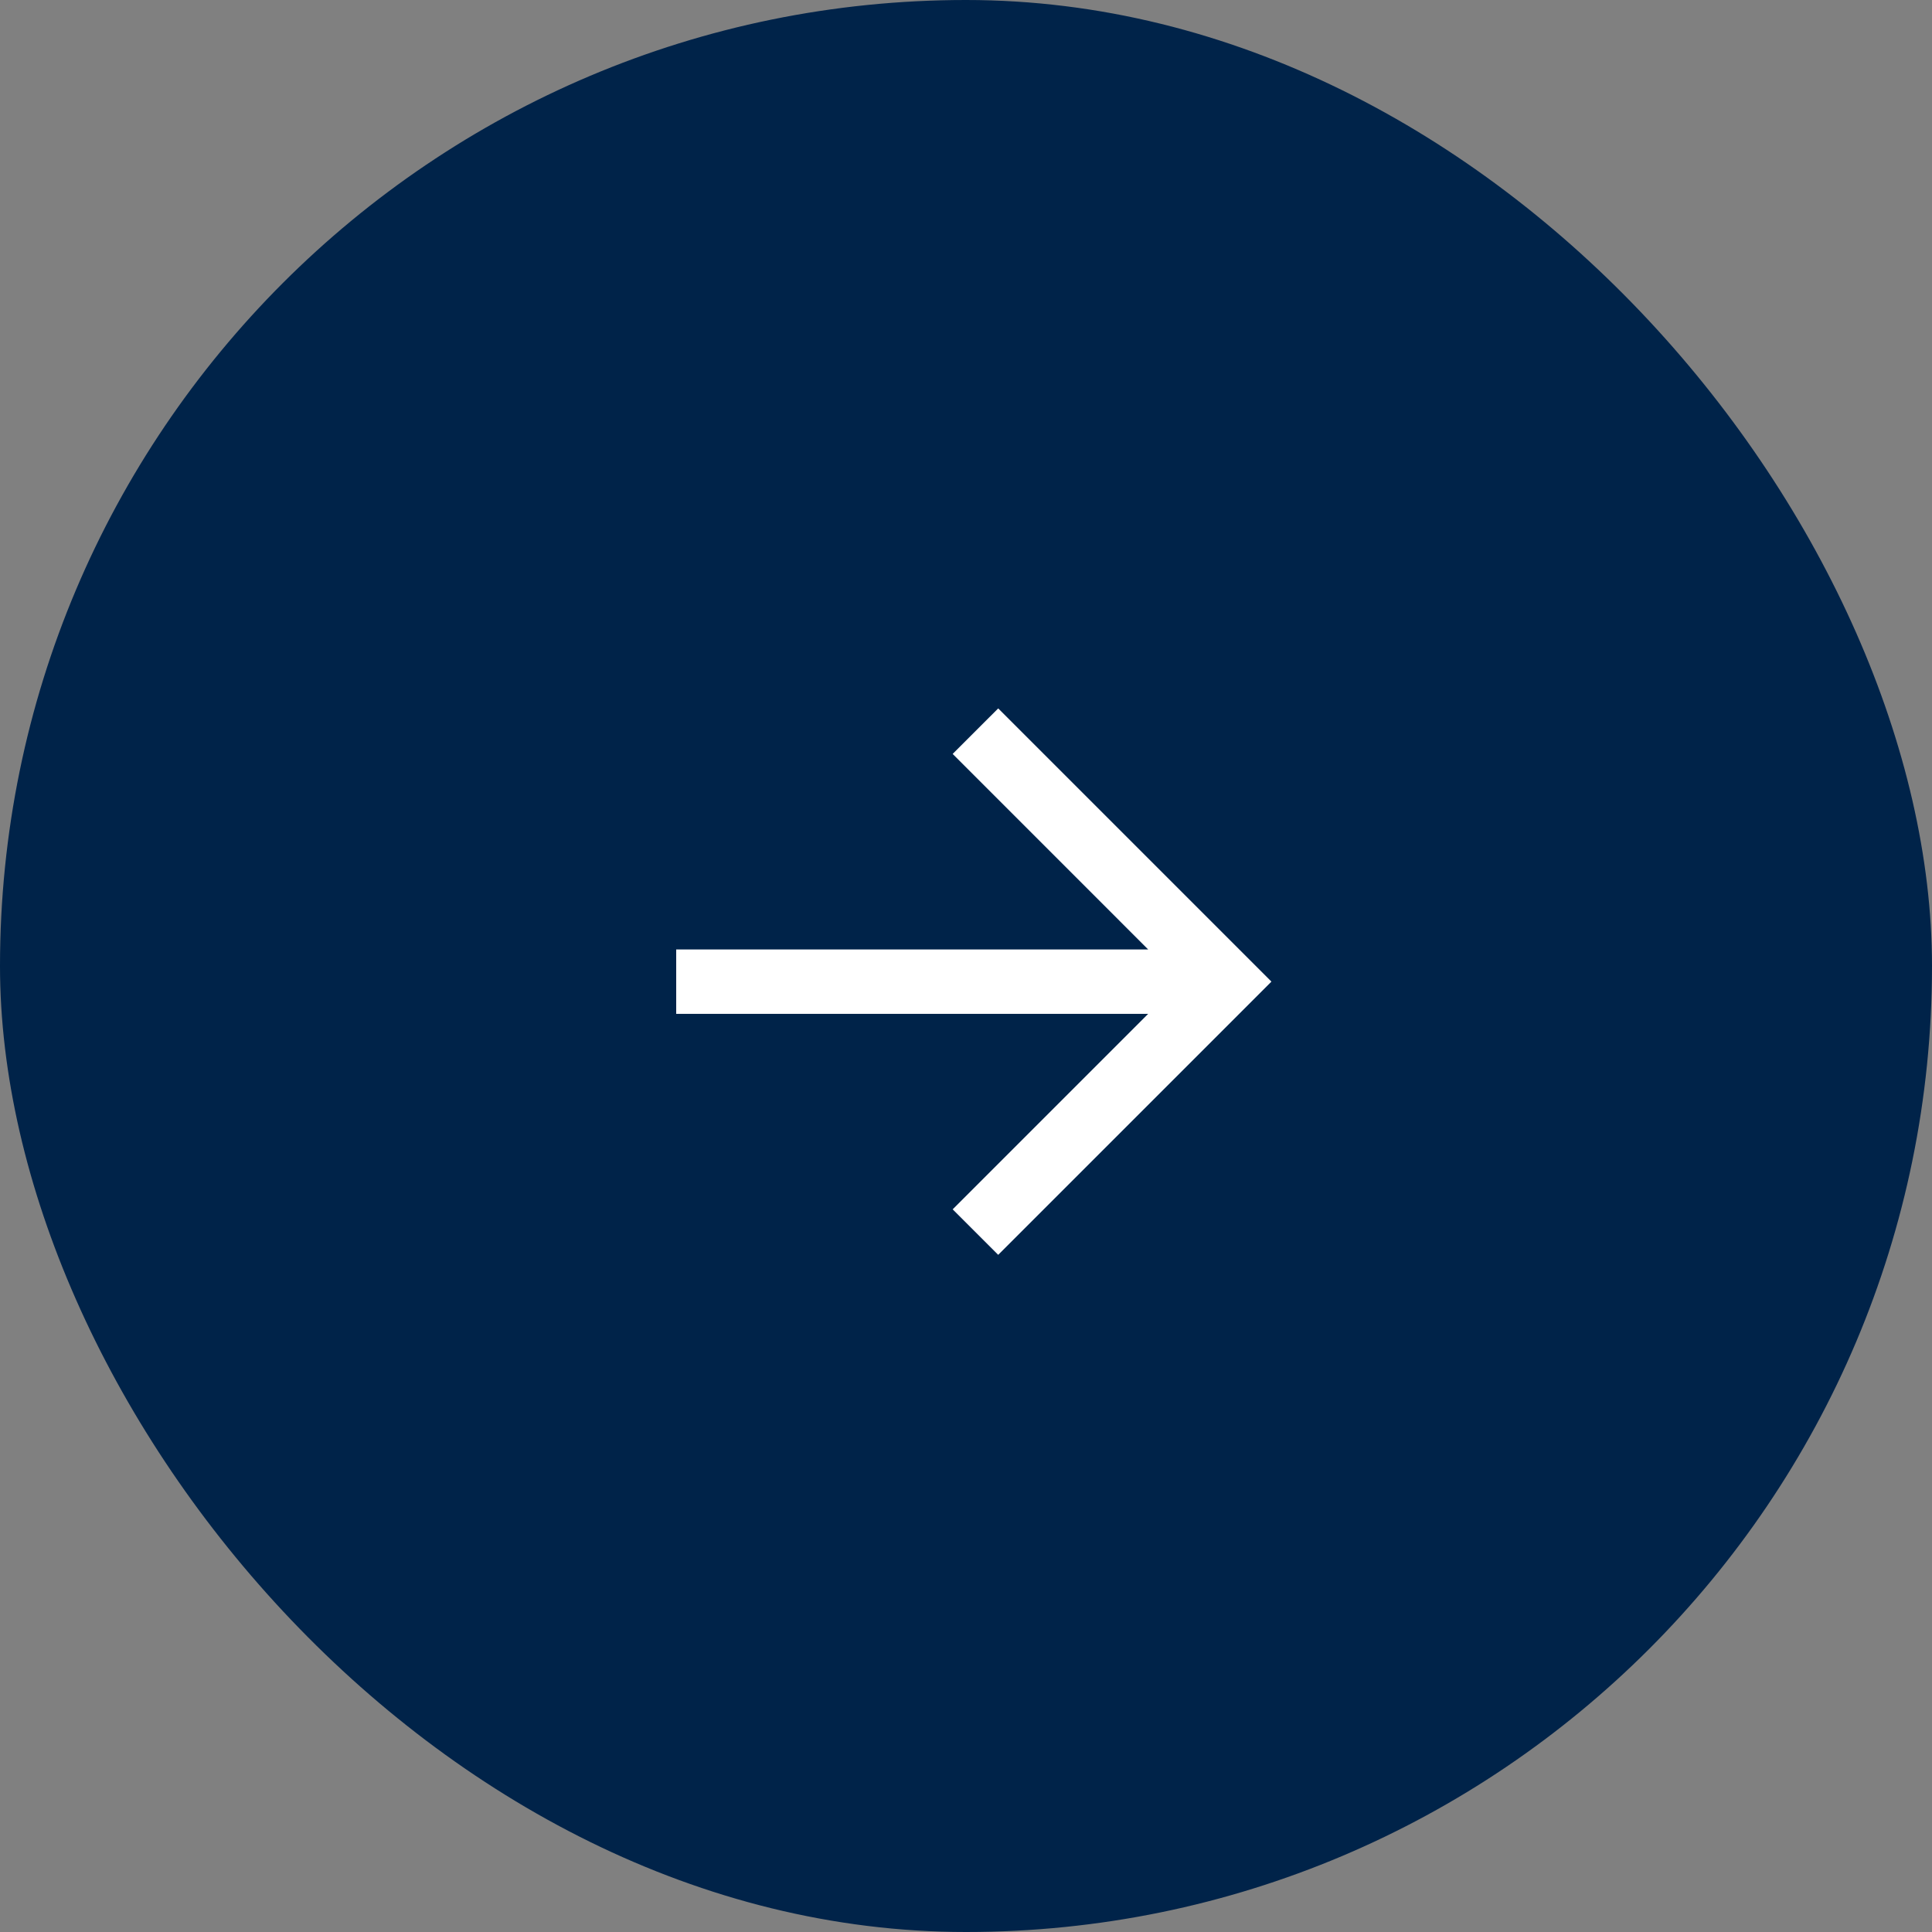
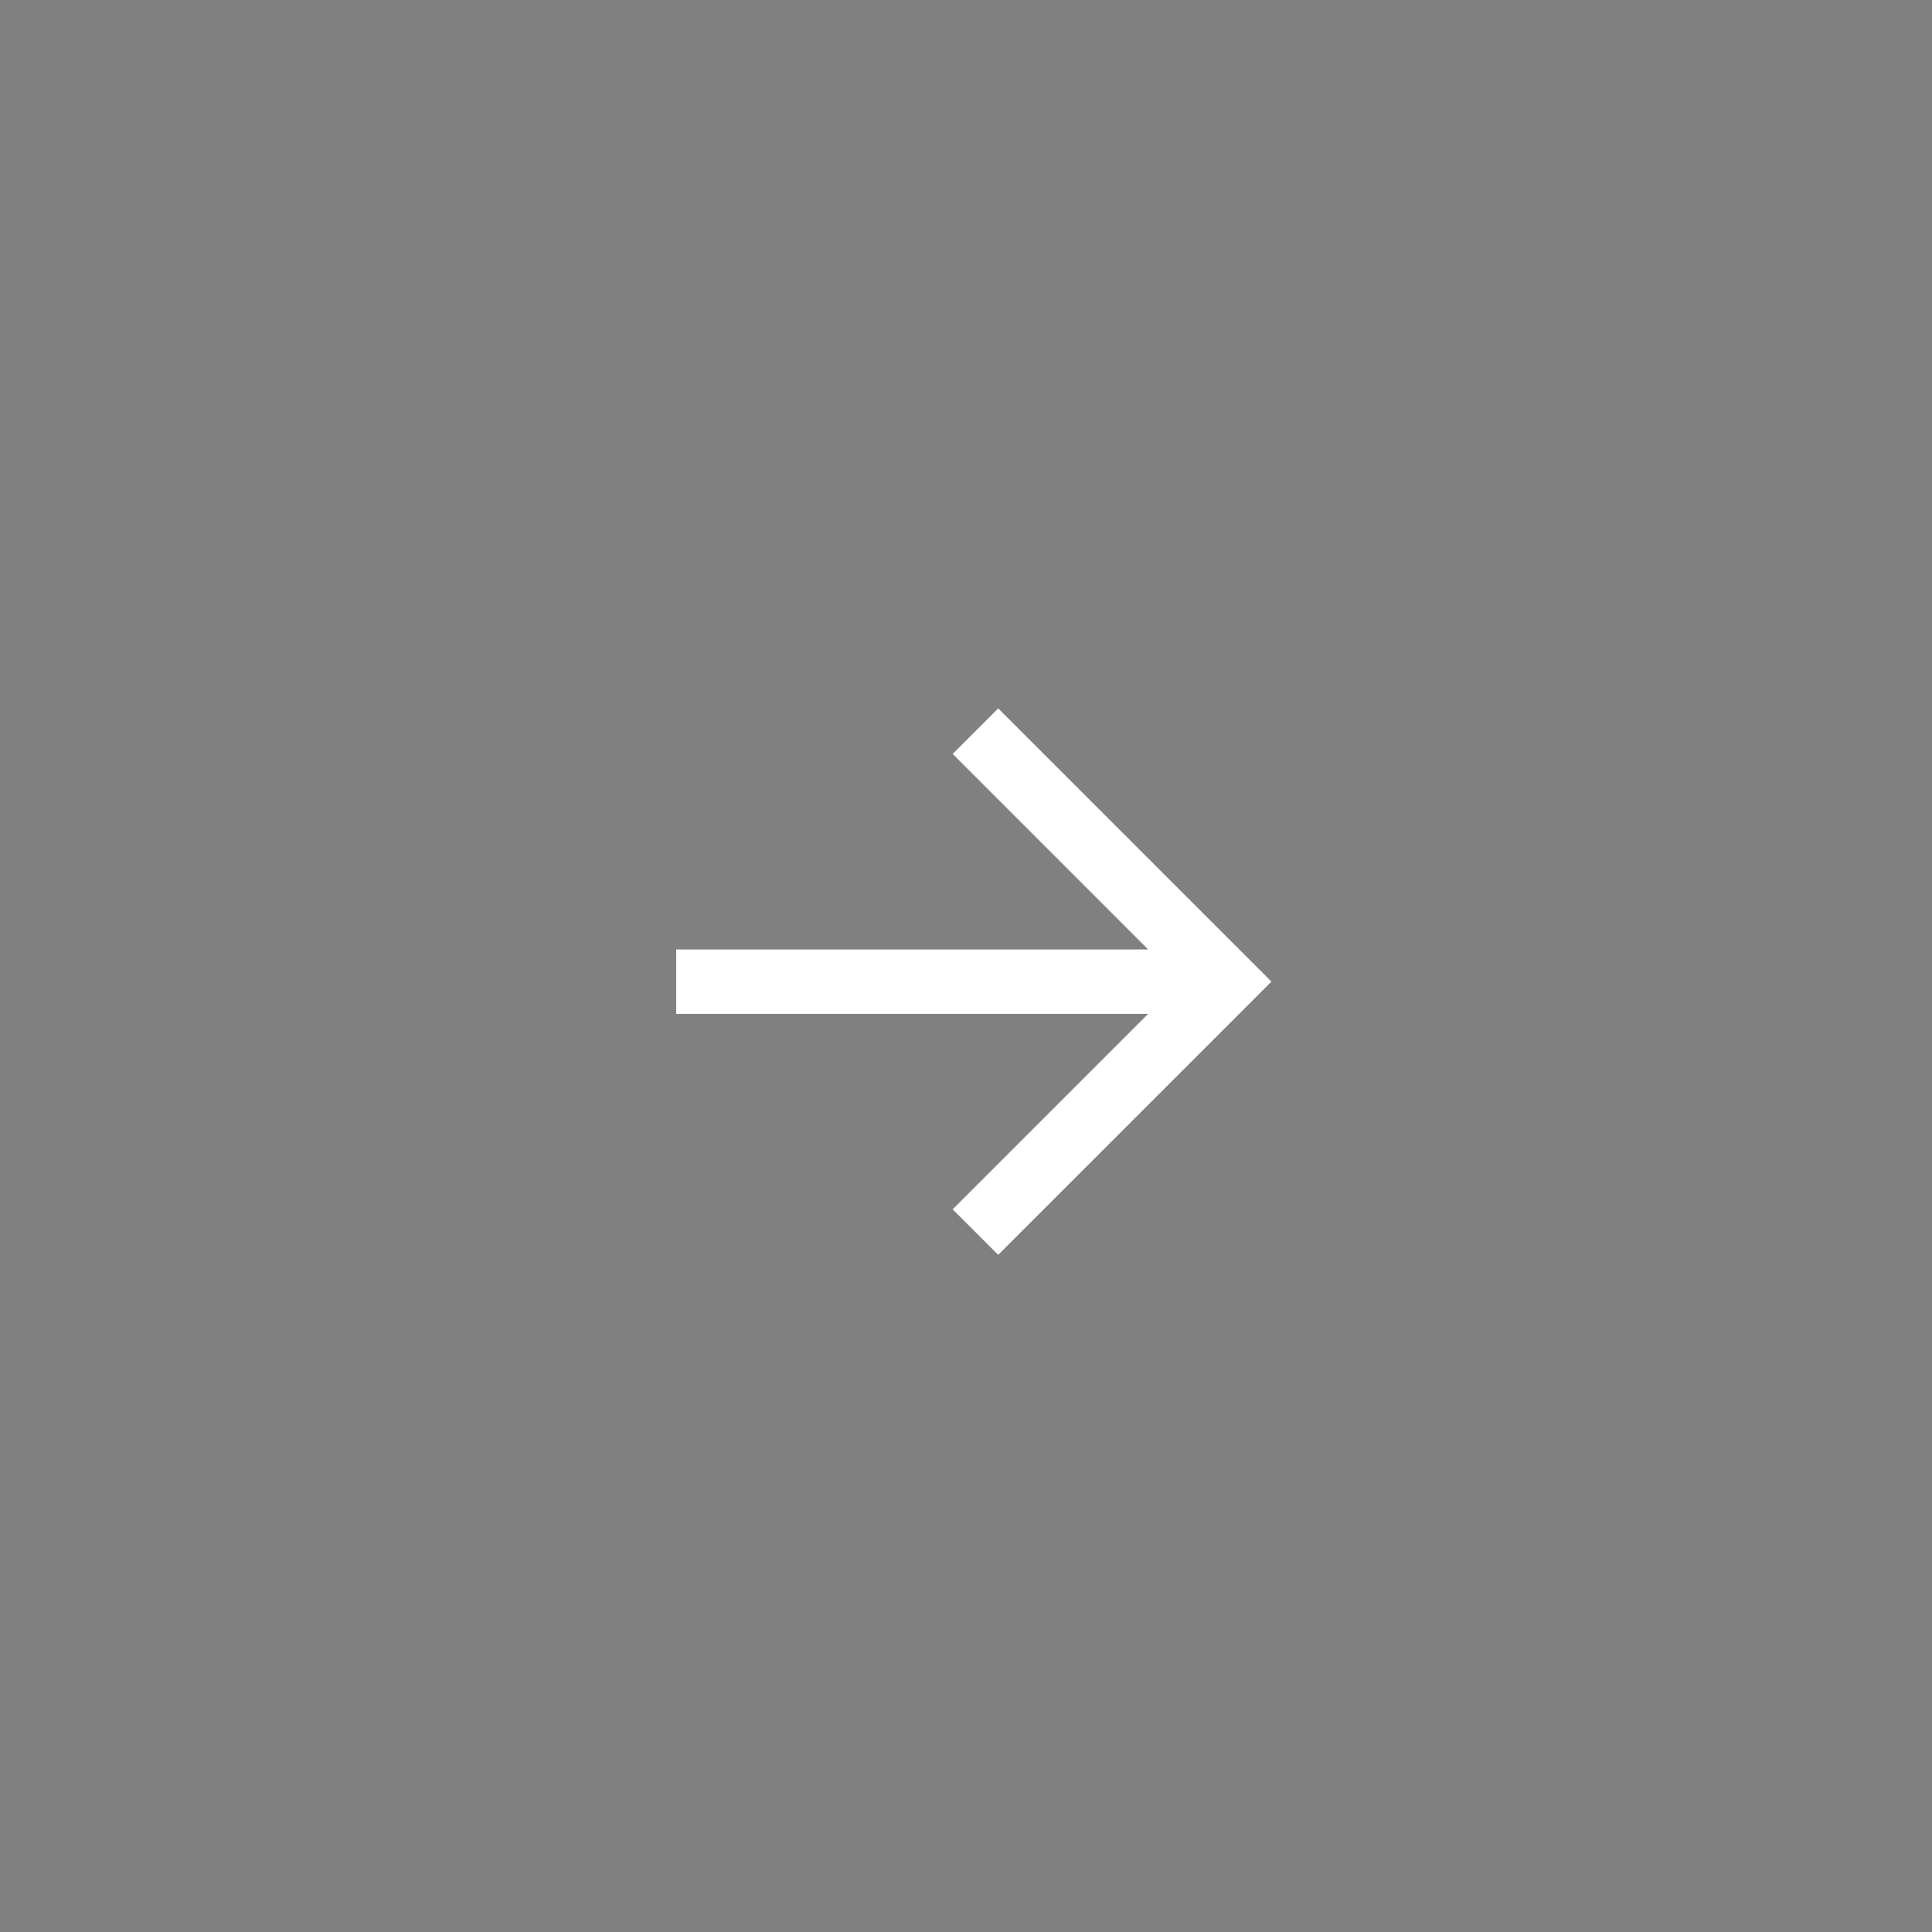
<svg xmlns="http://www.w3.org/2000/svg" id="コンポーネント_1_6" data-name="コンポーネント 1 – 6" width="60" height="60" viewBox="0 0 60 60">
  <rect x="0" y="0" width="60" height="60" fill="#808080" stroke="none" />
-   <rect id="長方形_7" data-name="長方形 7" width="60" height="60" rx="30" fill="#002349" />
  <path id="合体_2" data-name="合体 2" d="M8.586,15.557l6.071-6.071H0v-2H14.657L8.586,1.414,10,0l7.071,7.071,1.414,1.414L17.071,9.9,10,16.97Z" transform="translate(21 22)" fill="#fff" />
</svg>